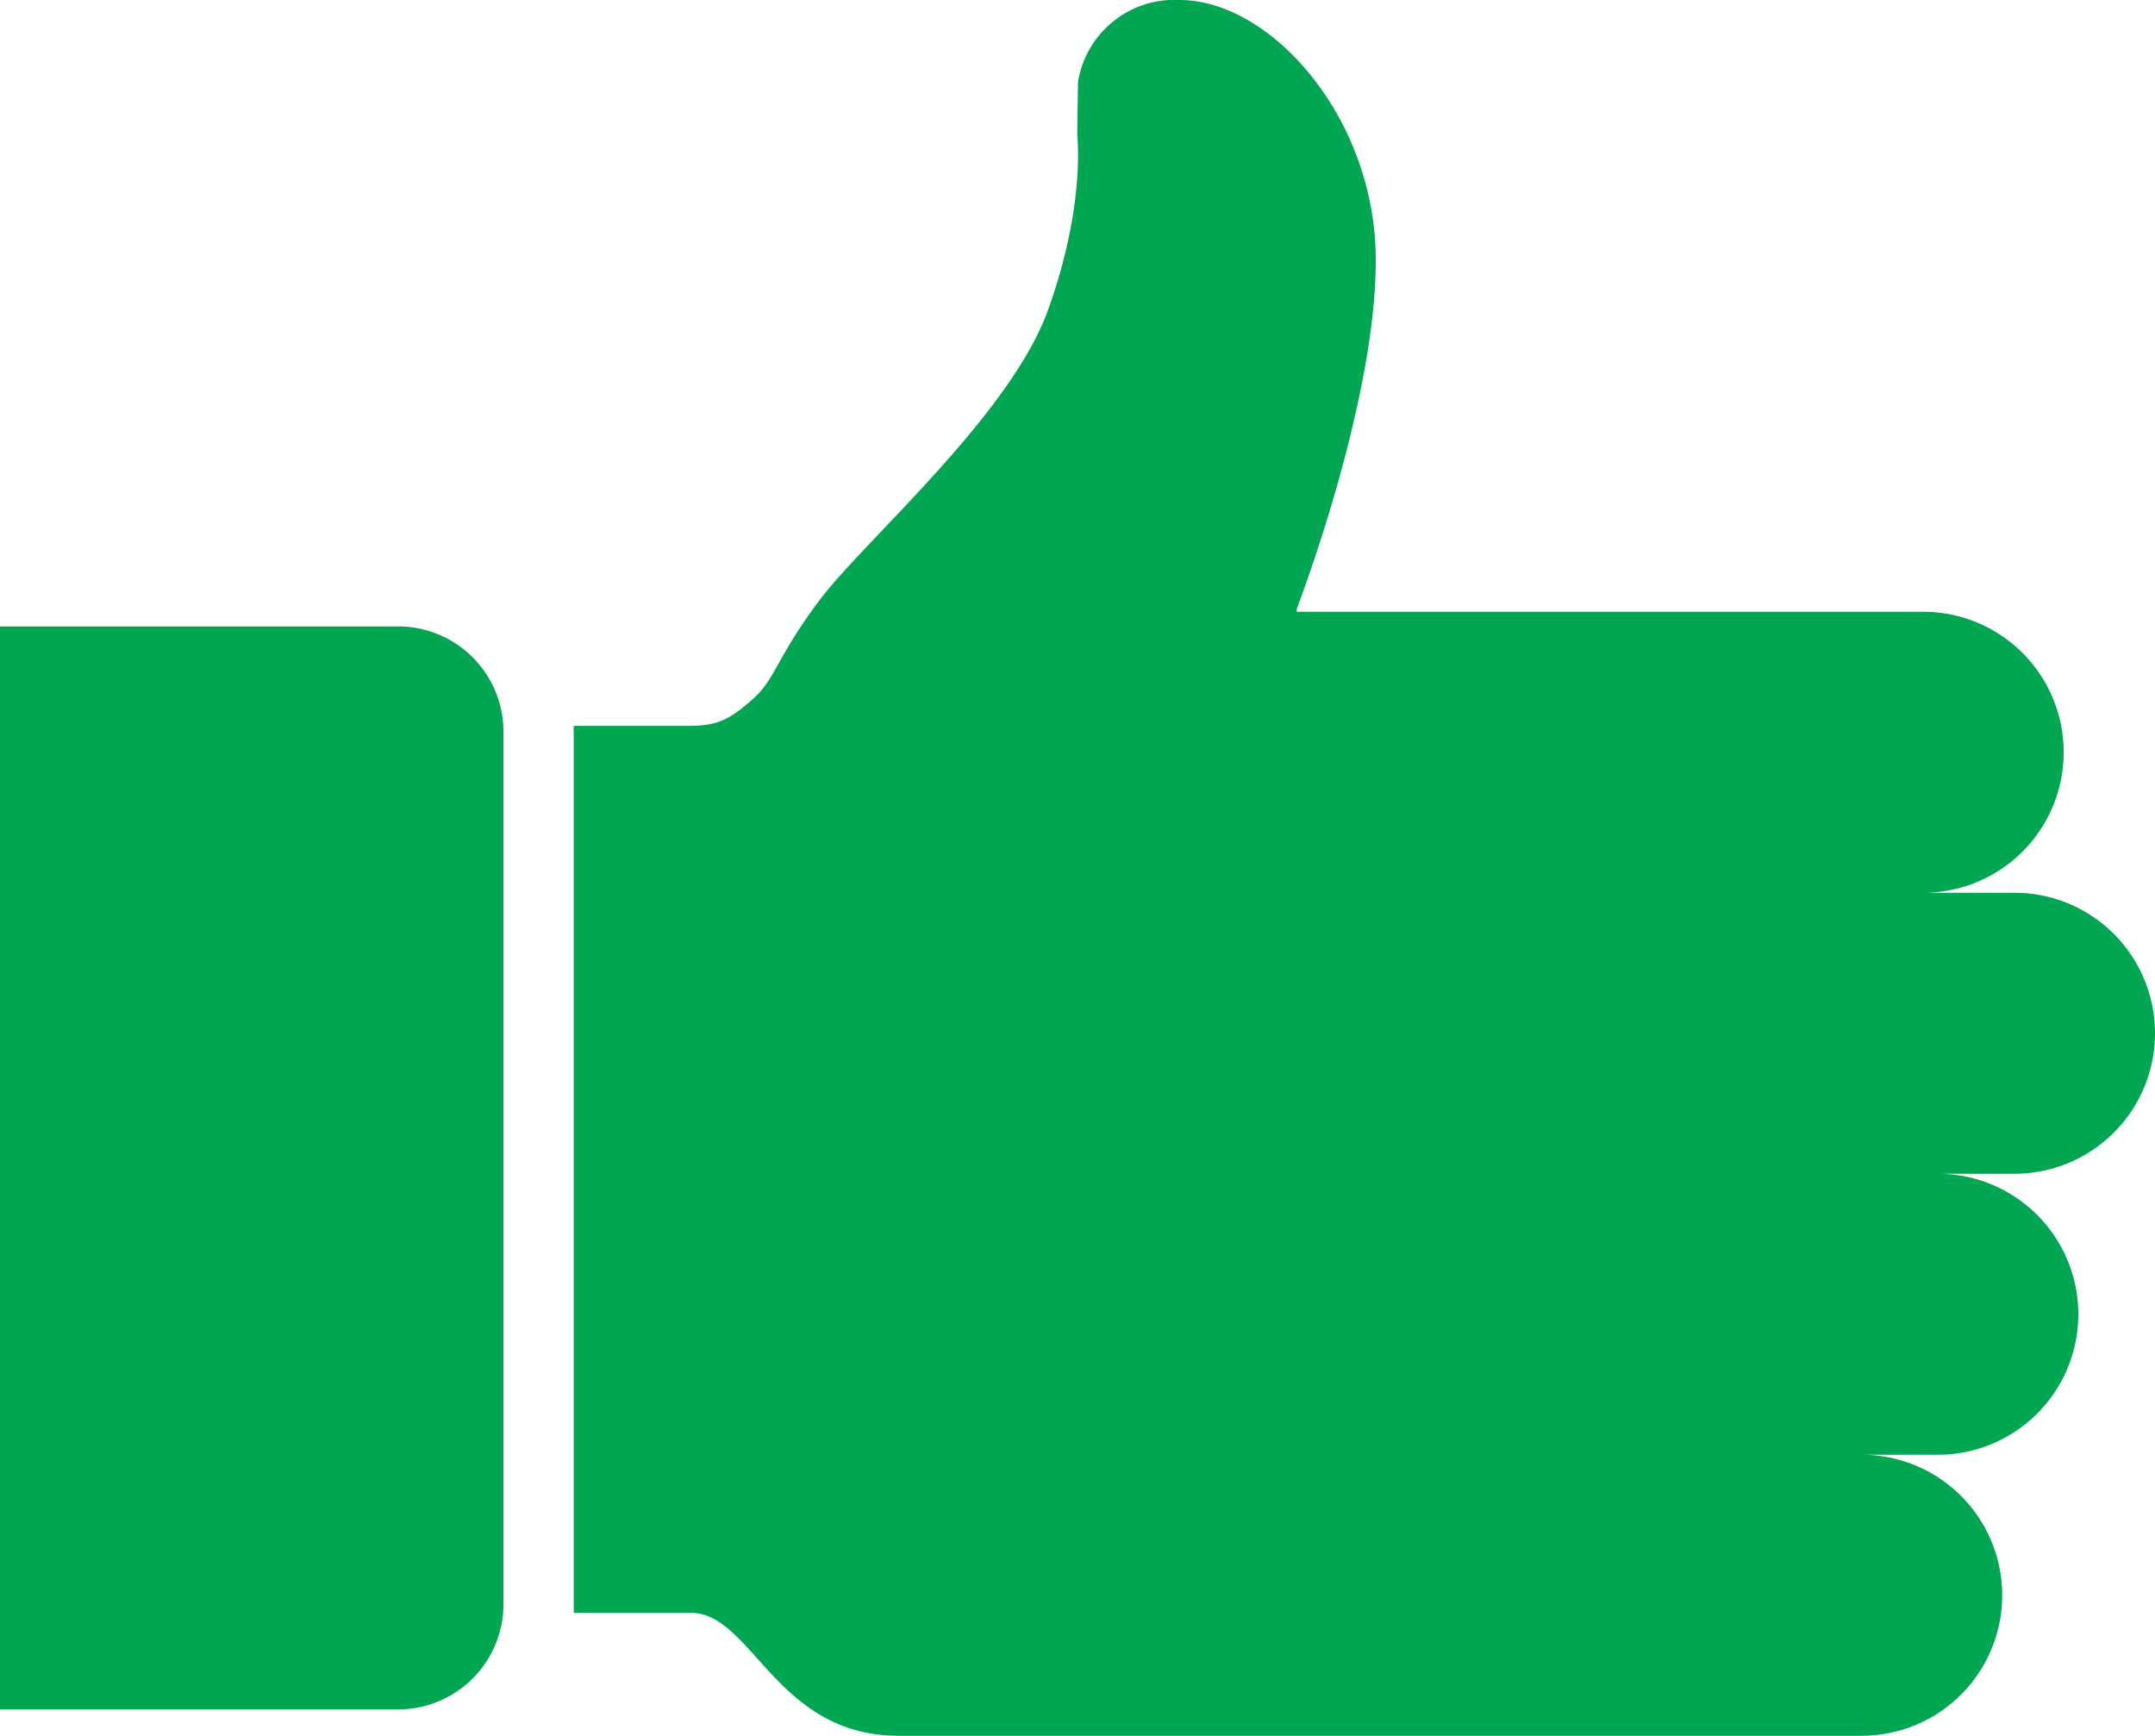
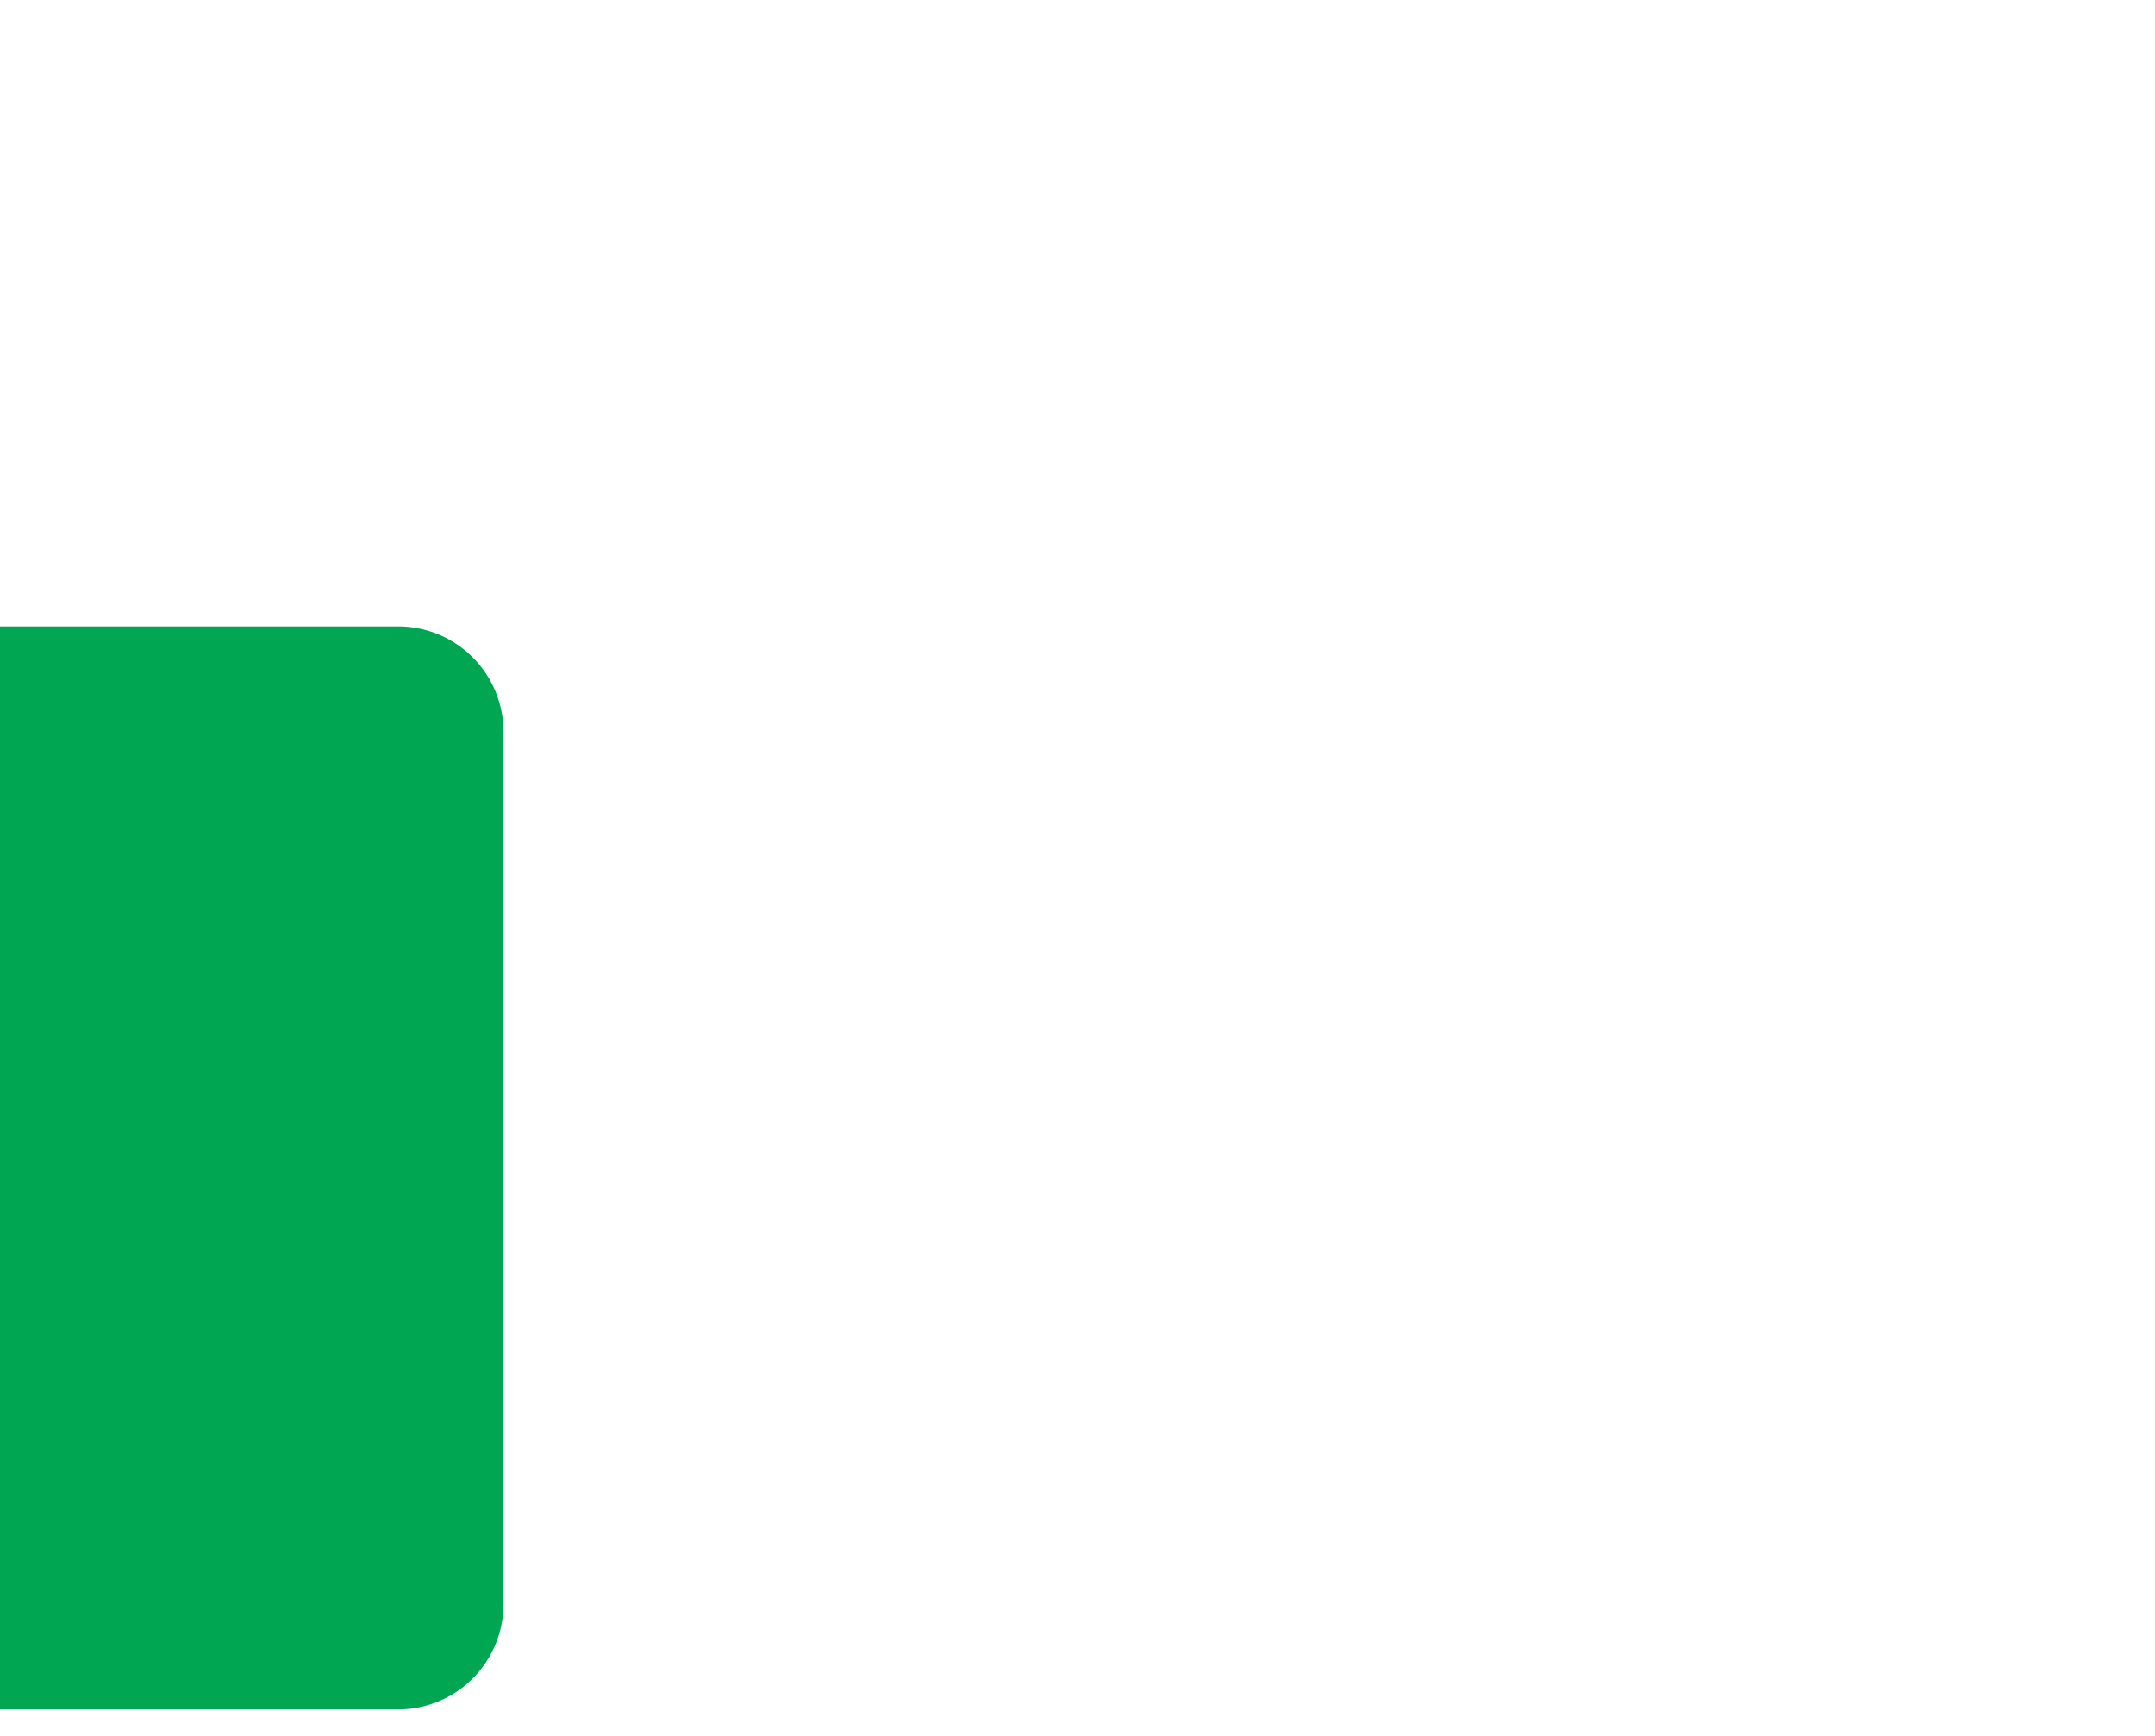
<svg xmlns="http://www.w3.org/2000/svg" viewBox="0 0 184.05 148.25">
  <defs>
    <style>.cls-1{fill:#00a651;}</style>
  </defs>
  <g id="Layer_2" data-name="Layer 2">
    <g id="Layer_1-2" data-name="Layer 1">
      <path class="cls-1" d="M34,53.5H0V146H34a9,9,0,0,0,9-9V62.5A9,9,0,0,0,34,53.5Z" />
-       <path class="cls-1" d="M184.05,88.25a12,12,0,0,0-12-12h-7.8a12,12,0,0,0,0-24h-53.5V52s6.75-17.5,6.75-29.75S108.5,0,100.75,0a8.34,8.34,0,0,0-8.68,7L92,11.5s.75,6-2.5,15S73.75,46.25,70,51.25s-3.75,6.75-5.75,8.5-3,2.25-5.5,2.25H49v75.75H59c5.25,0,7.25,10.5,17.75,10.5H159a12,12,0,0,0,0-24h6.5a12,12,0,0,0,0-24h6.55A12,12,0,0,0,184.05,88.25Z" />
    </g>
  </g>
</svg>